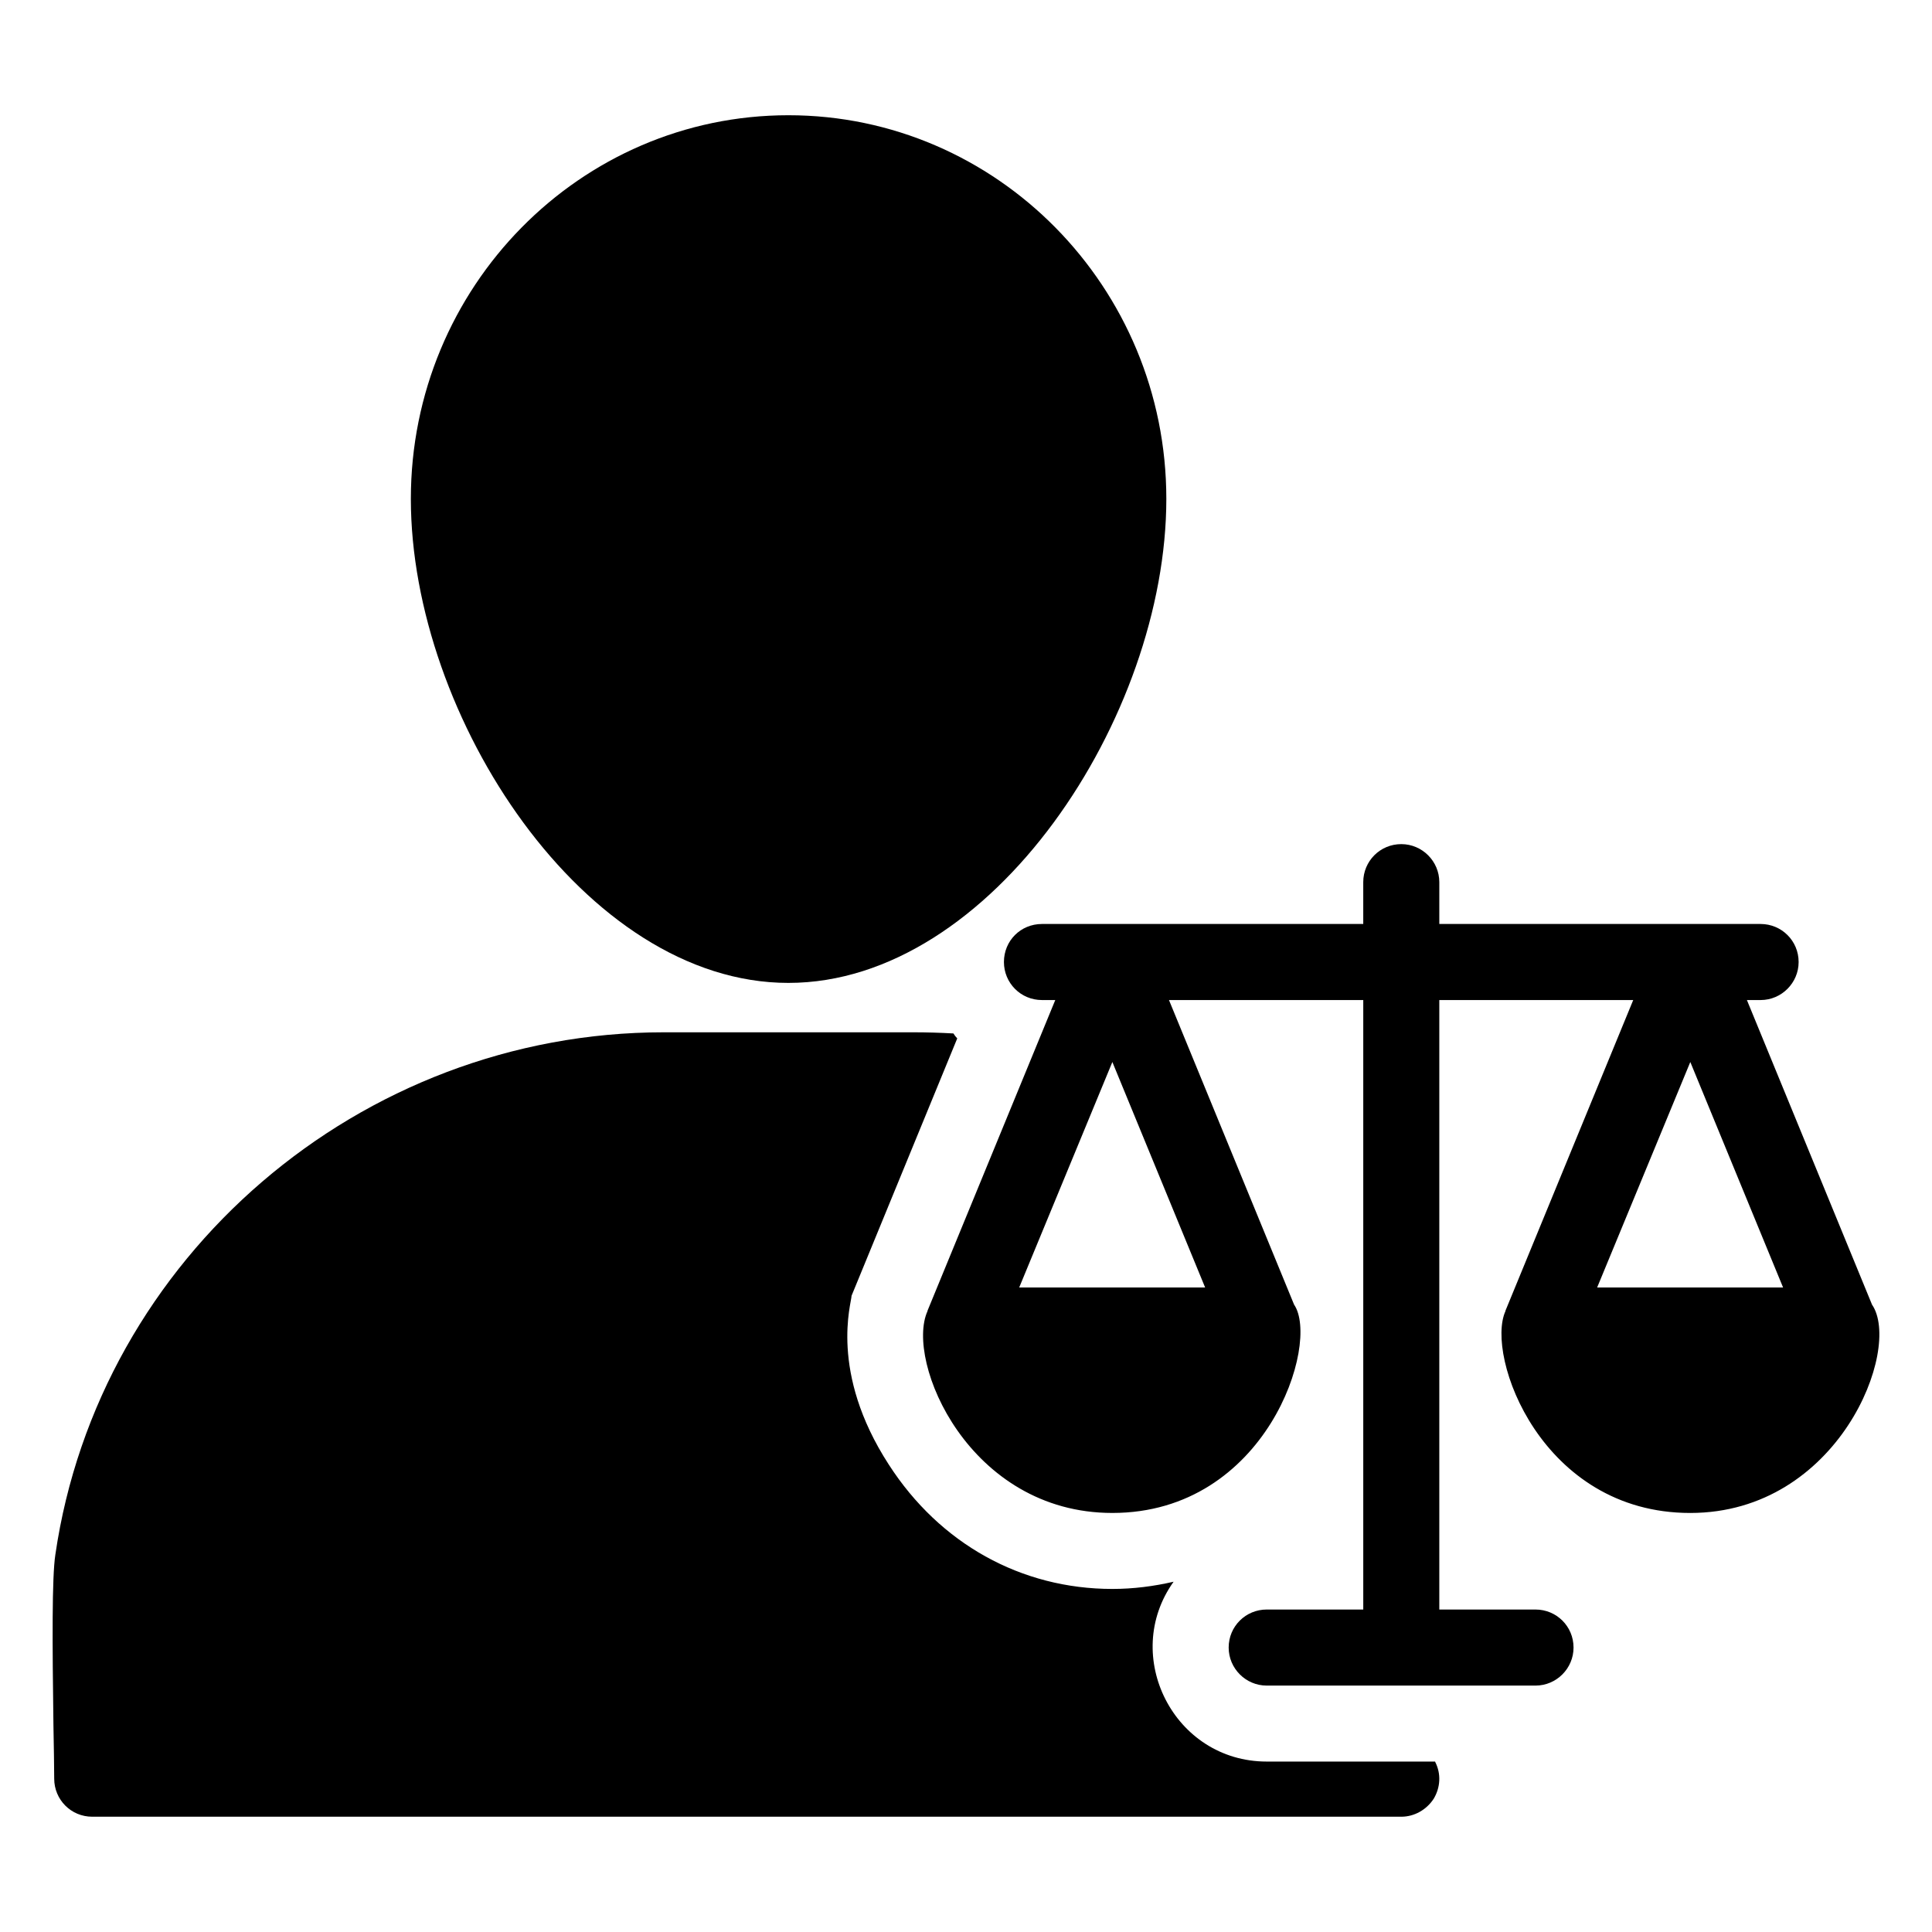
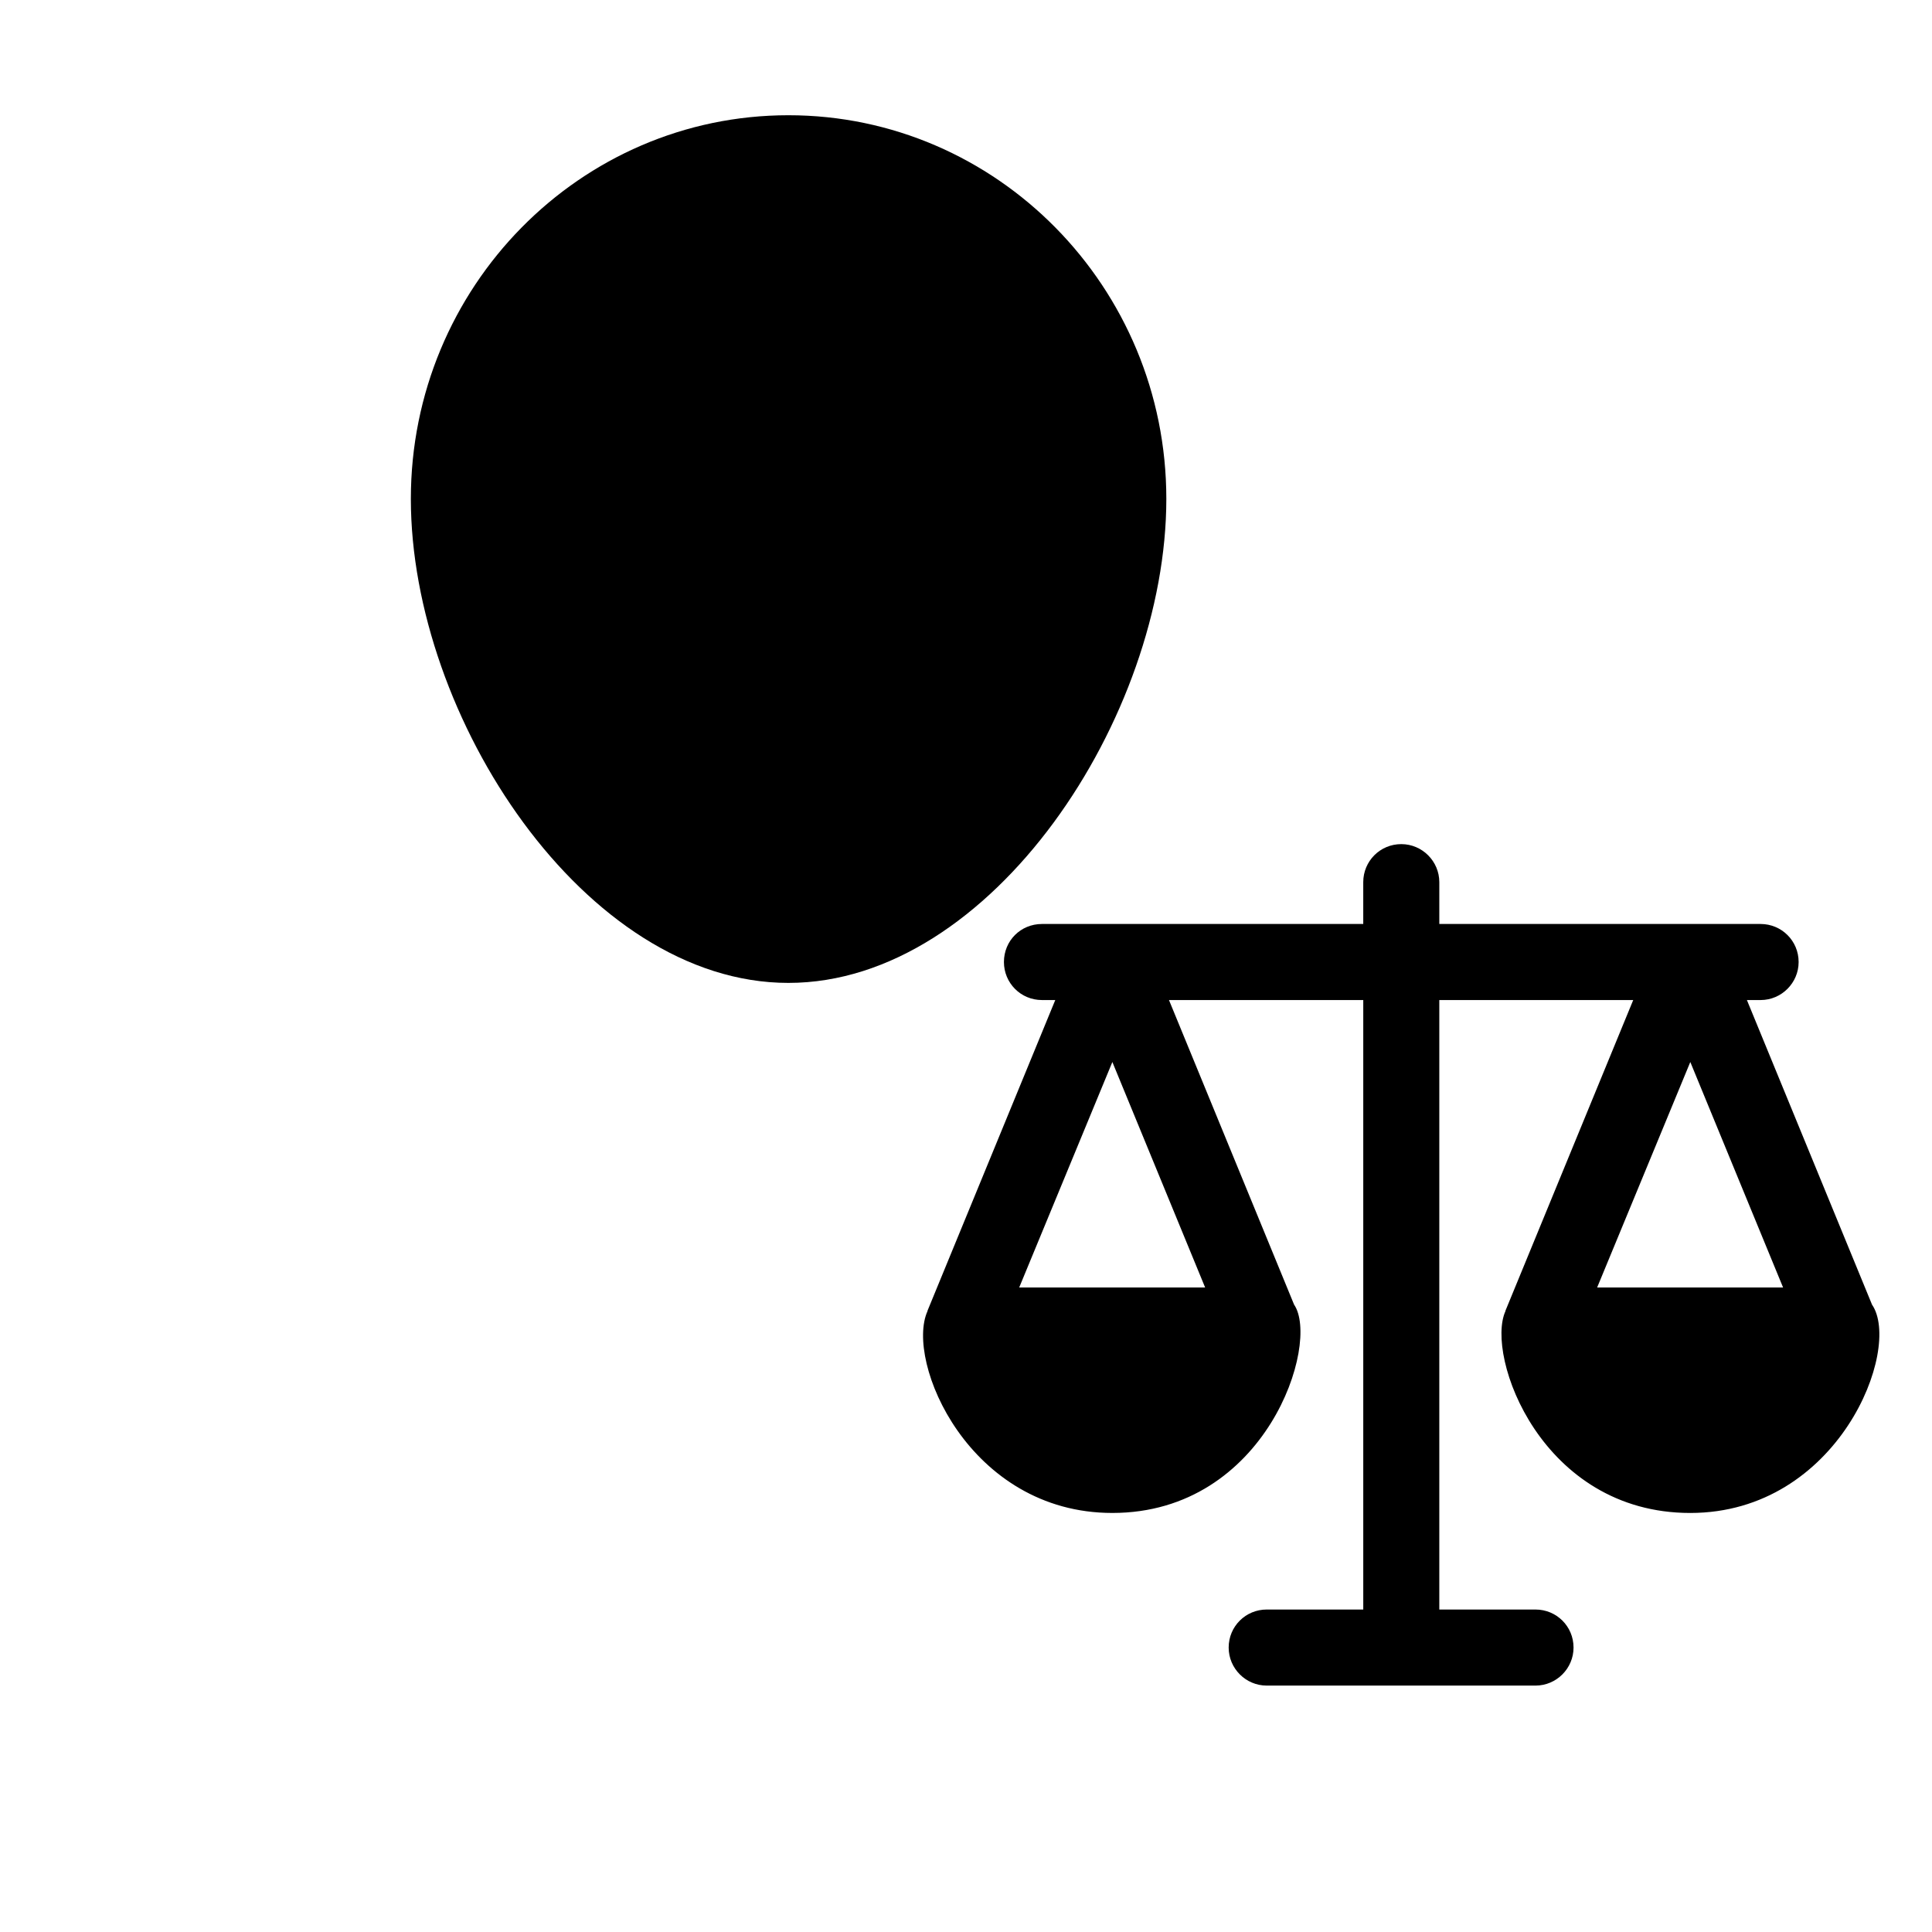
<svg xmlns="http://www.w3.org/2000/svg" fill="#000000" width="800px" height="800px" version="1.1" viewBox="144 144 512 512">
  <g>
    <path d="m252.88 276.21c0-56.121 44.84-101.67 100.05-101.67 55.219 0 100.16 45.547 100.16 101.67 0 57.738-46.25 128.27-100.16 128.27-53.902 0-100.05-70.531-100.05-128.27z" />
-     <path d="m523.93 620.71c-1.914 2.922-5.141 4.738-8.566 4.738h-346.92c-5.641 0-10.078-4.535-10.078-10.078 0-3.227-0.102-8.262-0.203-14.109-0.301-21.965-0.402-39.297 0.504-45.242 11.488-78.898 80.812-138.45 161.22-138.45h66.102c3.527 0 7.055 0.102 10.582 0.301l0.102 0.004c0.301 0.504 0.605 0.906 1.008 1.309-0.418 1.012-29.852 72.699-28.012 68.215 0.023 1.828-6.059 20.16 9.875 44.738 13.504 20.961 35.066 32.949 59.25 32.949 5.543 0 10.984-0.703 16.223-1.914-14.016 19.613 0.051 47.66 24.688 47.66h44.637v0.102c1.605 3.125 1.406 6.754-0.406 9.773z" />
    <path d="m640.1 489.73-33.152-80.707h3.629c5.539 0 10.078-4.535 10.078-10.078 0-5.644-4.535-10.078-10.078-10.078h-85.145v-11.086c0-5.543-4.535-10.078-10.078-10.078-5.641 0-10.078 4.535-10.078 10.078v11.086h-85.145c-5.641 0-10.078 4.434-10.078 10.078 0 5.539 4.434 10.078 10.078 10.078h3.527l-33.852 82.32v0.102c-6.023 13.285 10.977 53.504 48.973 53.504 40.82 0 55.145-45.043 48.164-55.219l-33.152-80.707h51.488v161.52h-25.59c-5.543 0-10.078 4.434-10.078 10.078 0 5.543 4.535 10.078 10.078 10.078h35.469 0.199 0.102 35.469c5.539 0 10.078-4.535 10.078-10.078 0-5.644-4.535-10.078-10.078-10.078h-25.496v-161.52h51.391l-33.855 82.324v0.102c-5.394 11.844 9.477 53.504 48.969 53.504 39.309-0.004 56.195-43.543 48.164-55.219zm-176.73-4.535h-49.27l24.688-59.75zm103.89 0 24.688-59.75 24.586 59.75z" />
  </g>
</svg>